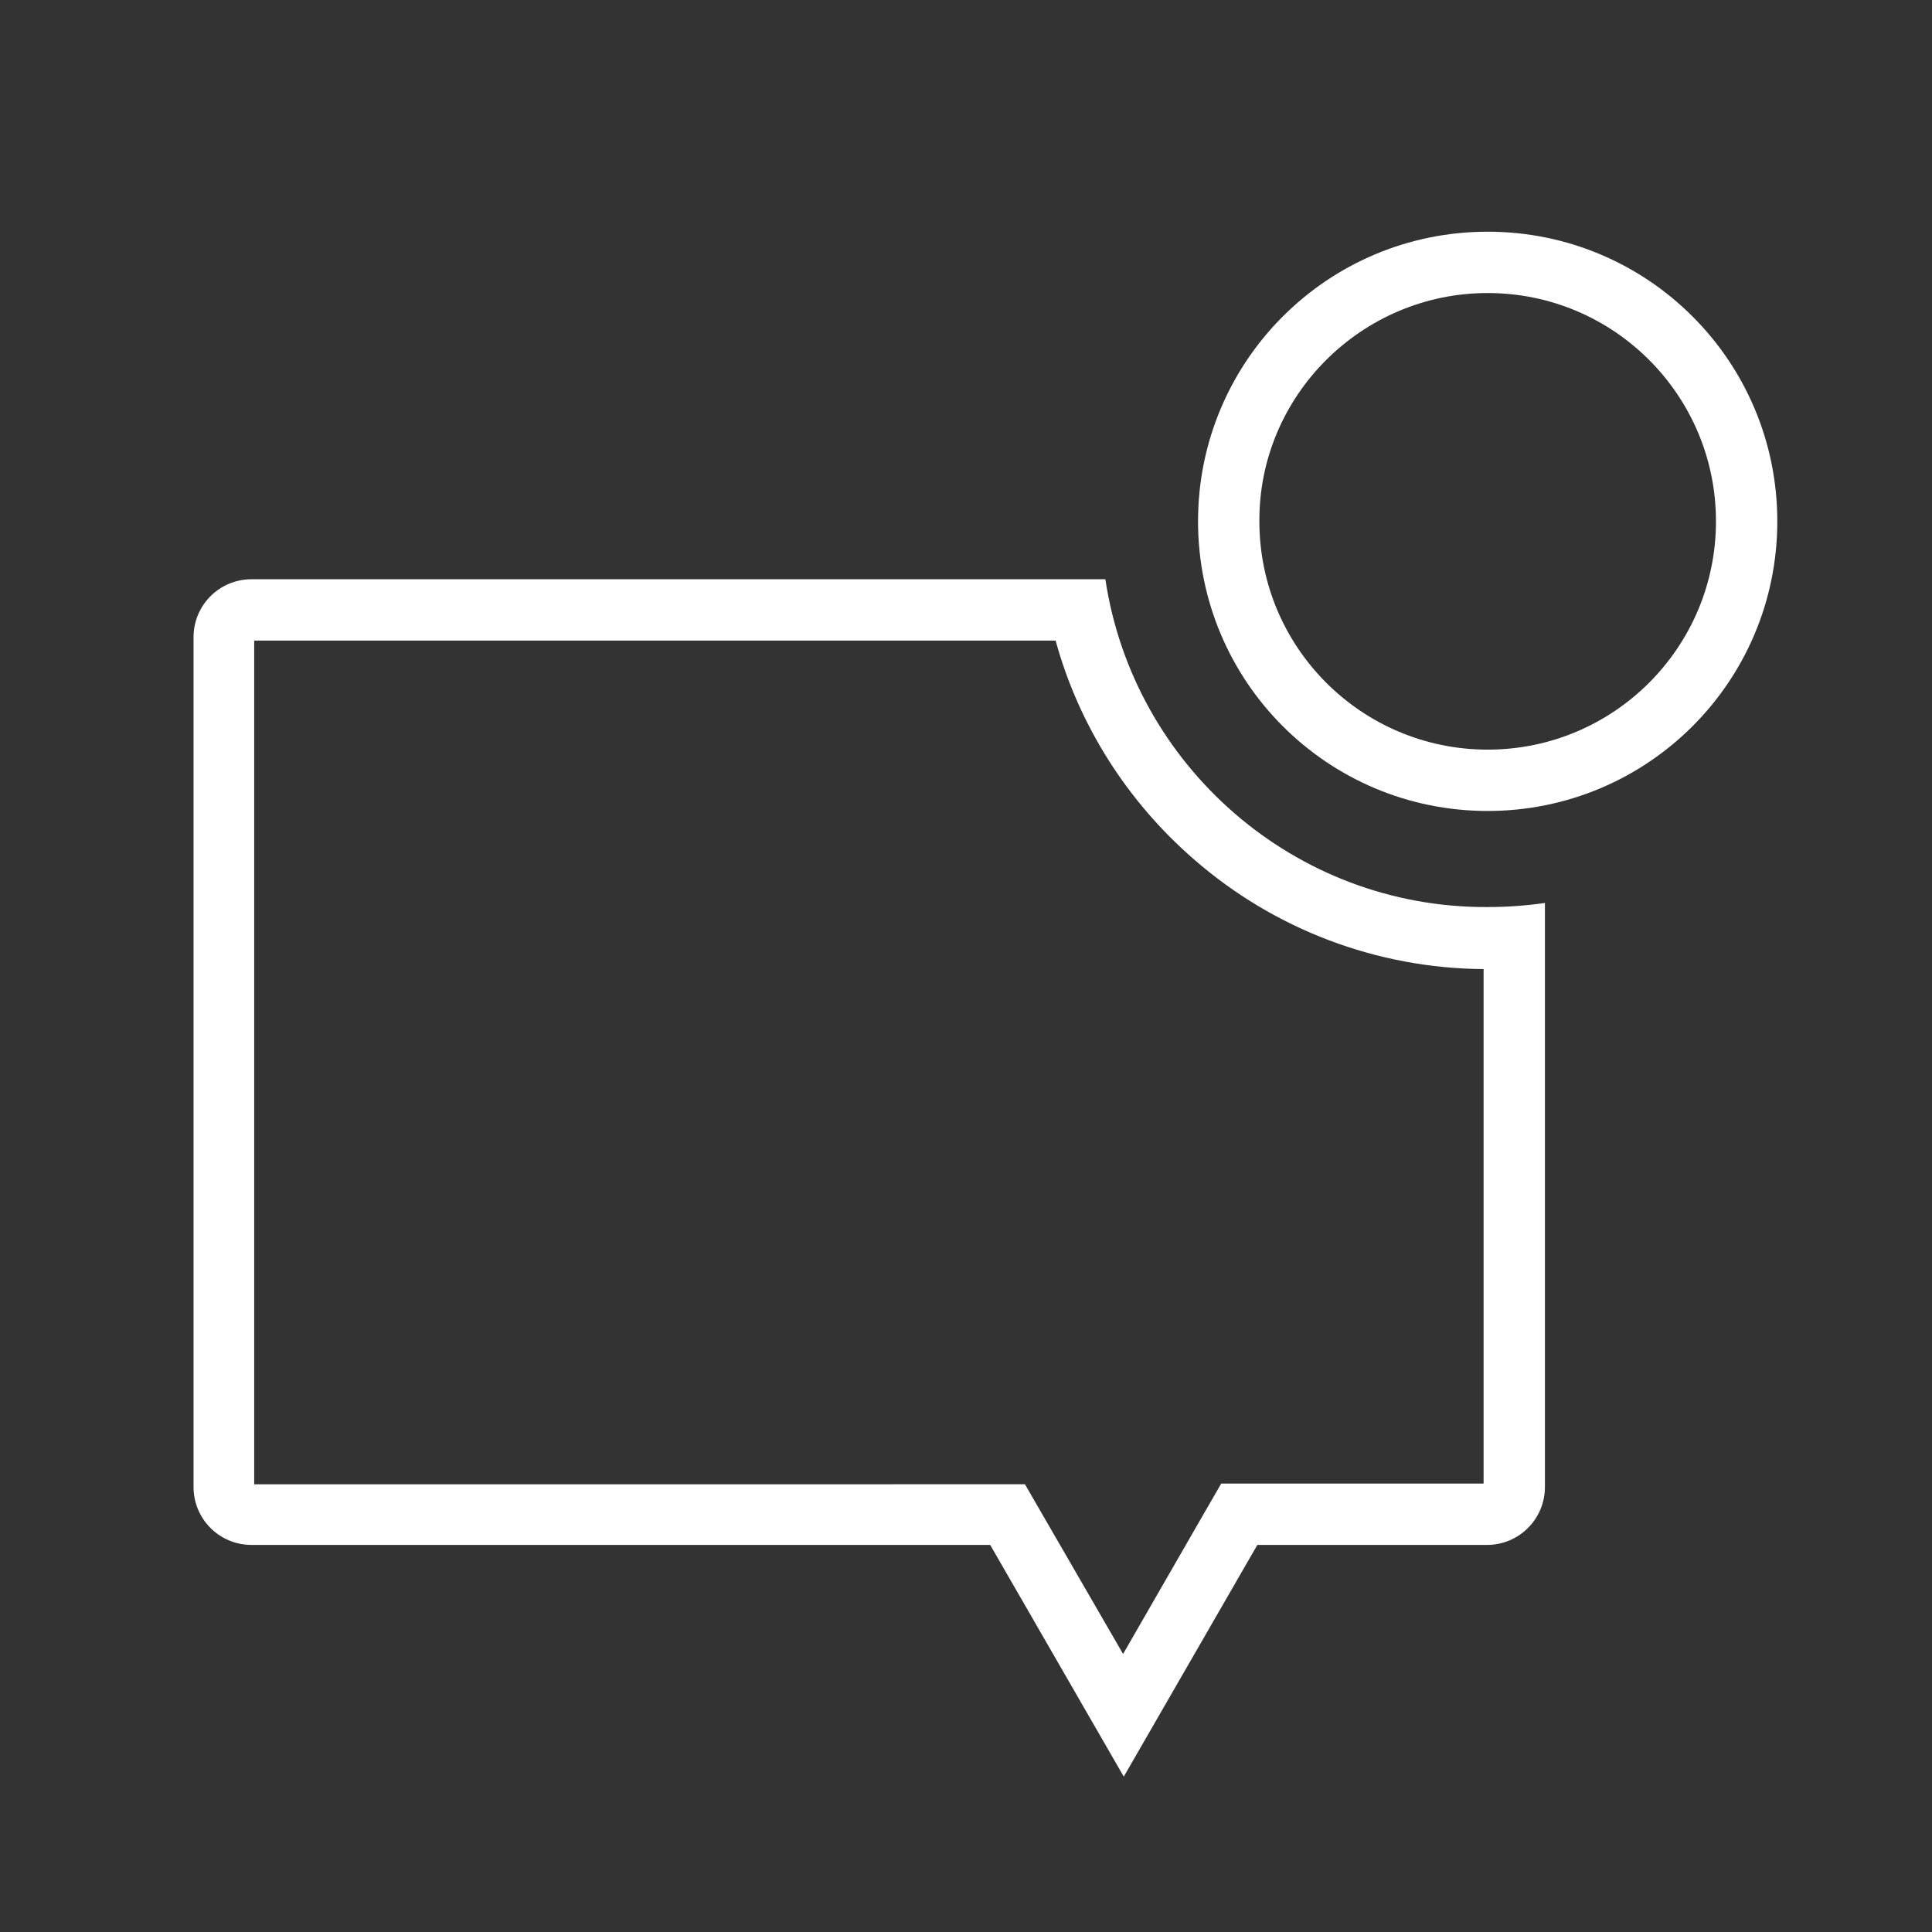
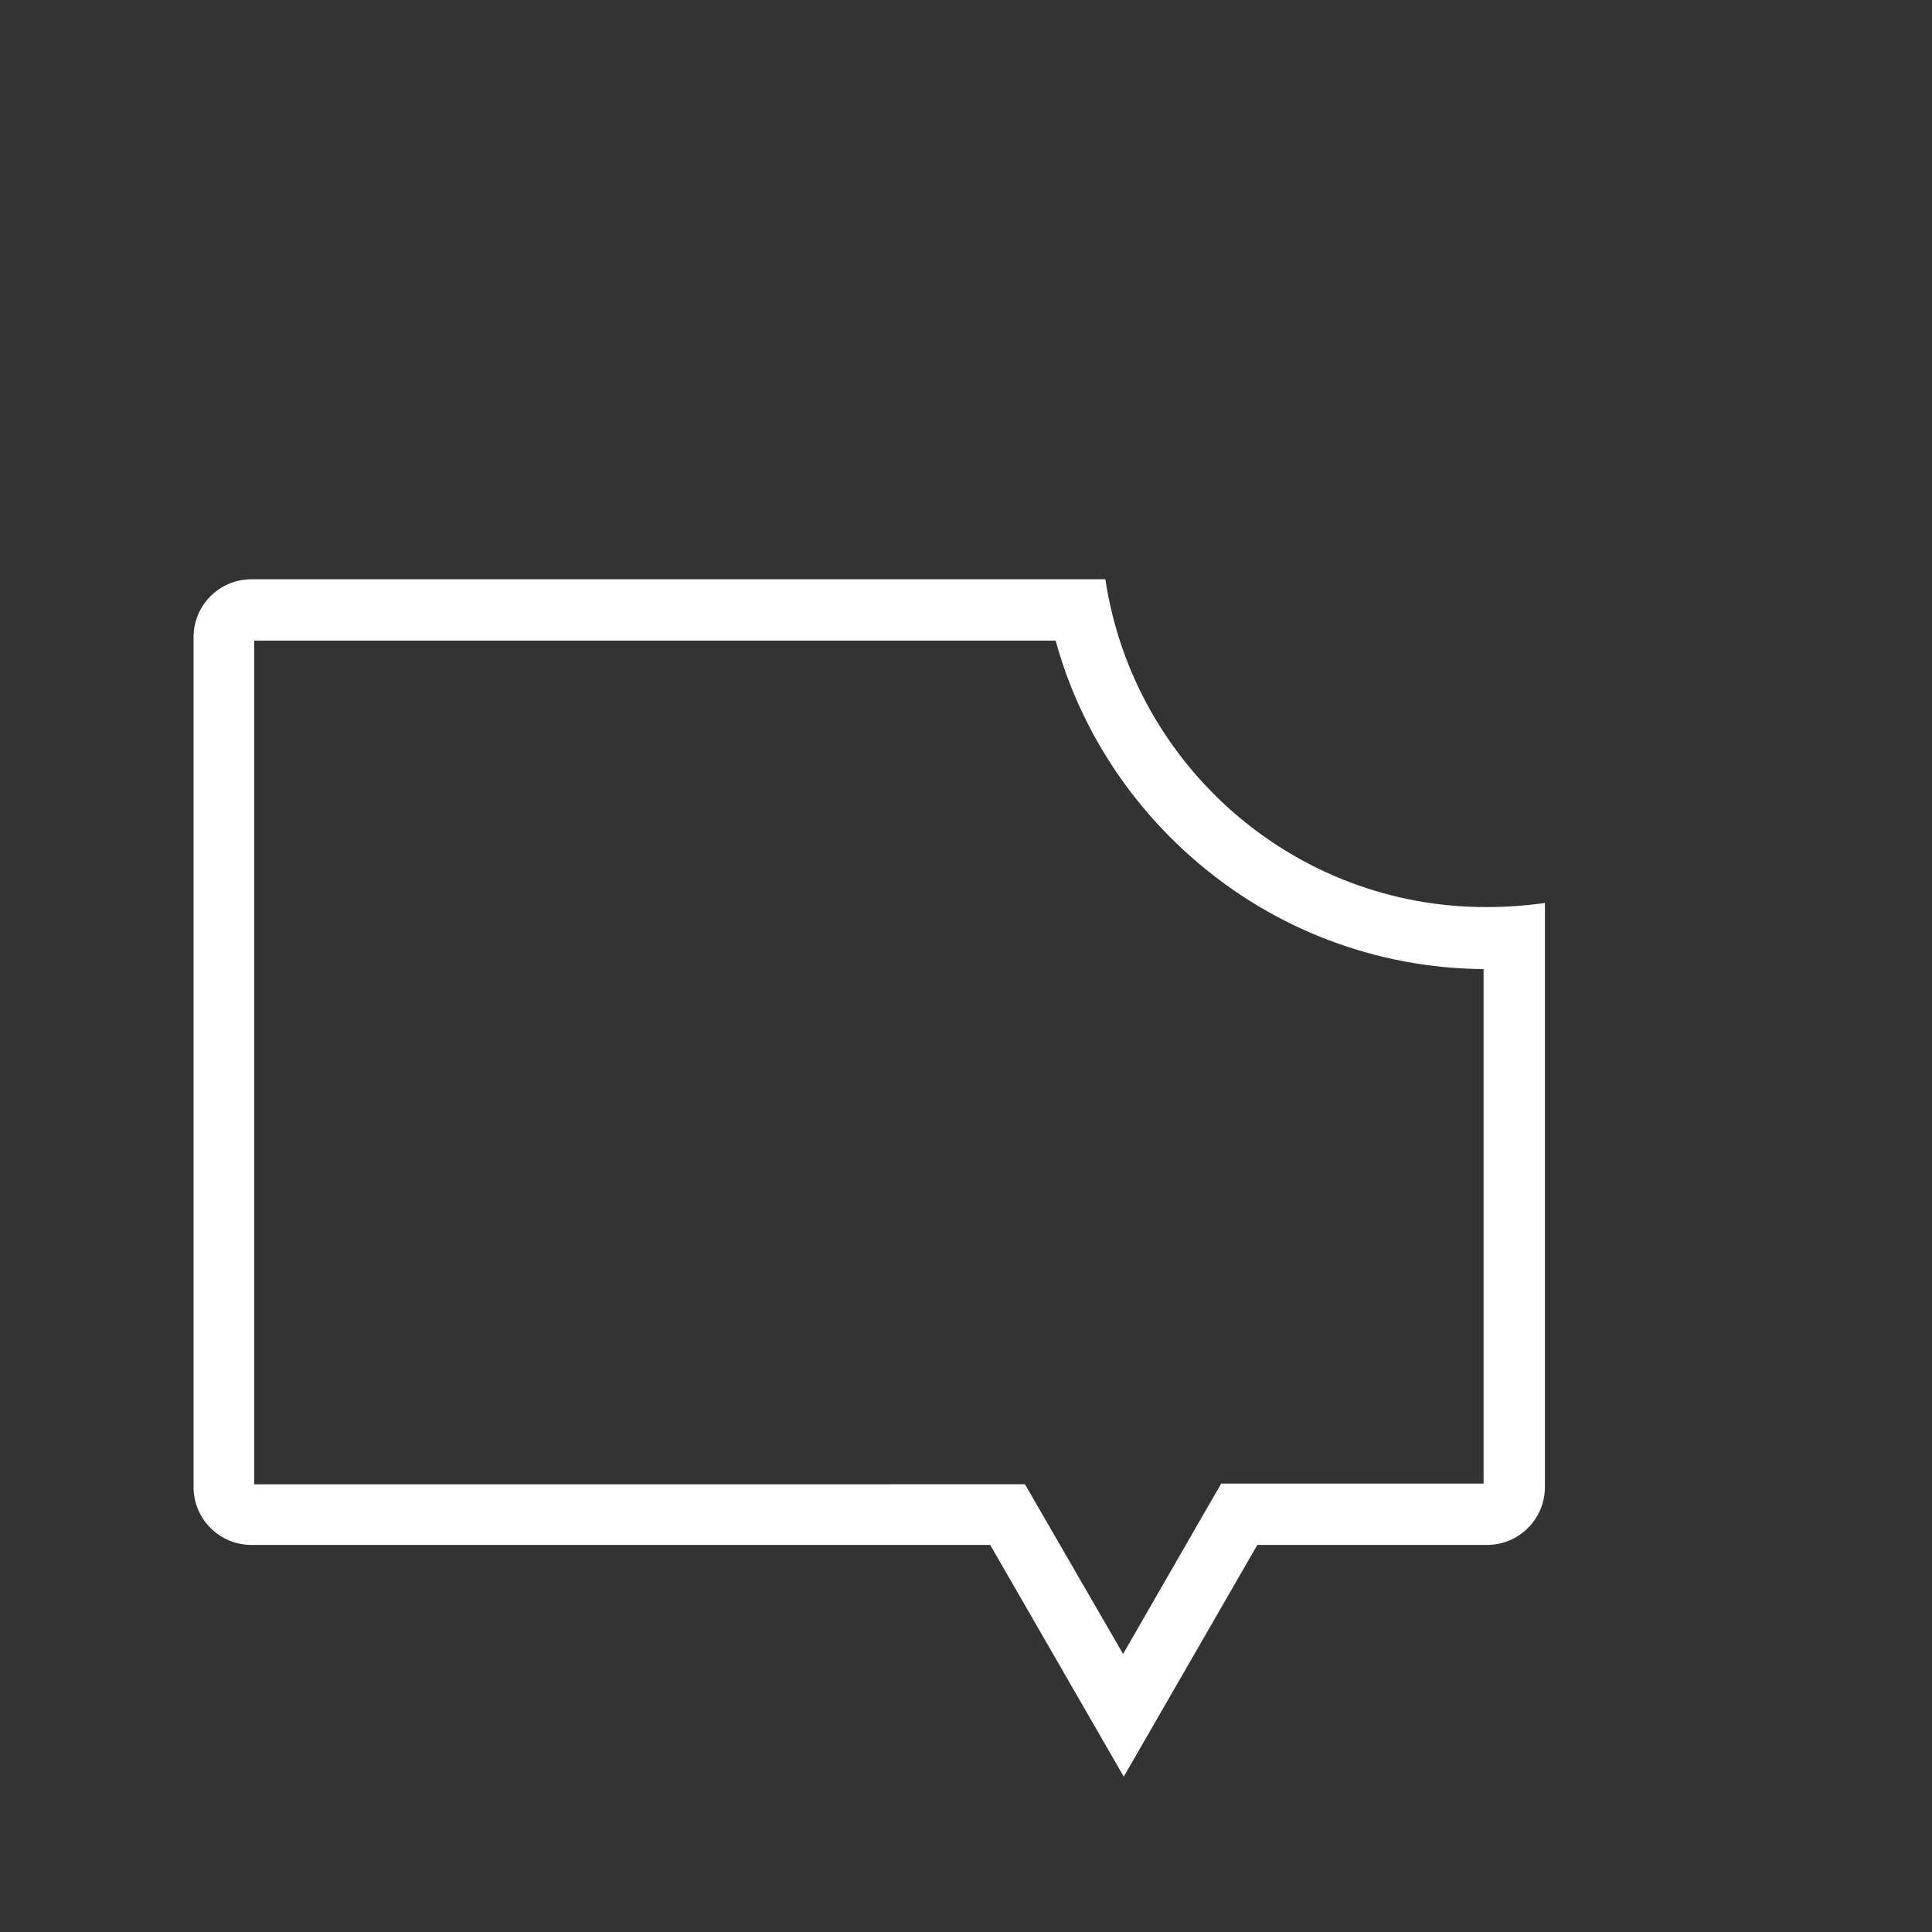
<svg xmlns="http://www.w3.org/2000/svg" enable-background="new 0 0 283.5 283.5" id="Ebene_1" version="1.1" viewBox="0 0 283.5 283.5" x="0px" y="0px">
  <rect x="0" y="0" width="283.5" height="283.5" fill="#333333" stroke="none" />
-   <path d="M218.3,43c18.5,0,33.5,15,33.5,33.5c0,18.5-15,33.5-33.5,33.5s-33.5-15-33.5-33.5&#10; C184.7,58.1,199.8,43,218.3,43 M218.3,34c-23.5,0-42.5,19-42.5,42.5s19,42.5,42.5,42.5c23.5,0,42.5-19,42.5-42.5S241.8,34,218.3,34&#10; L218.3,34z" fill="#FFFFFF" />
  <path d="M154.9,94c3.4,12.4,10.5,23.6,20.3,32.1c11.8,10.3,26.9,16,42.5,16.1v75.5h-33.3h-5.2l-2.6,4.5l-11.8,20.5&#10; L153,222.3l-2.6-4.5h-5.2H37.3V94H154.9 M162.2,85H36.9c-4.7,0-8.5,3.8-8.5,8.5v124.7c0,4.7,3.8,8.5,8.5,8.5h108.4l19.6,34l19.6-34&#10; h33.7c4.7,0,8.5-3.8,8.5-8.5v-85.7c-2.8,0.4-5.6,0.6-8.5,0.6C189.9,133.2,166.3,112.3,162.2,85L162.2,85z" fill="#FFFFFF" />
</svg>